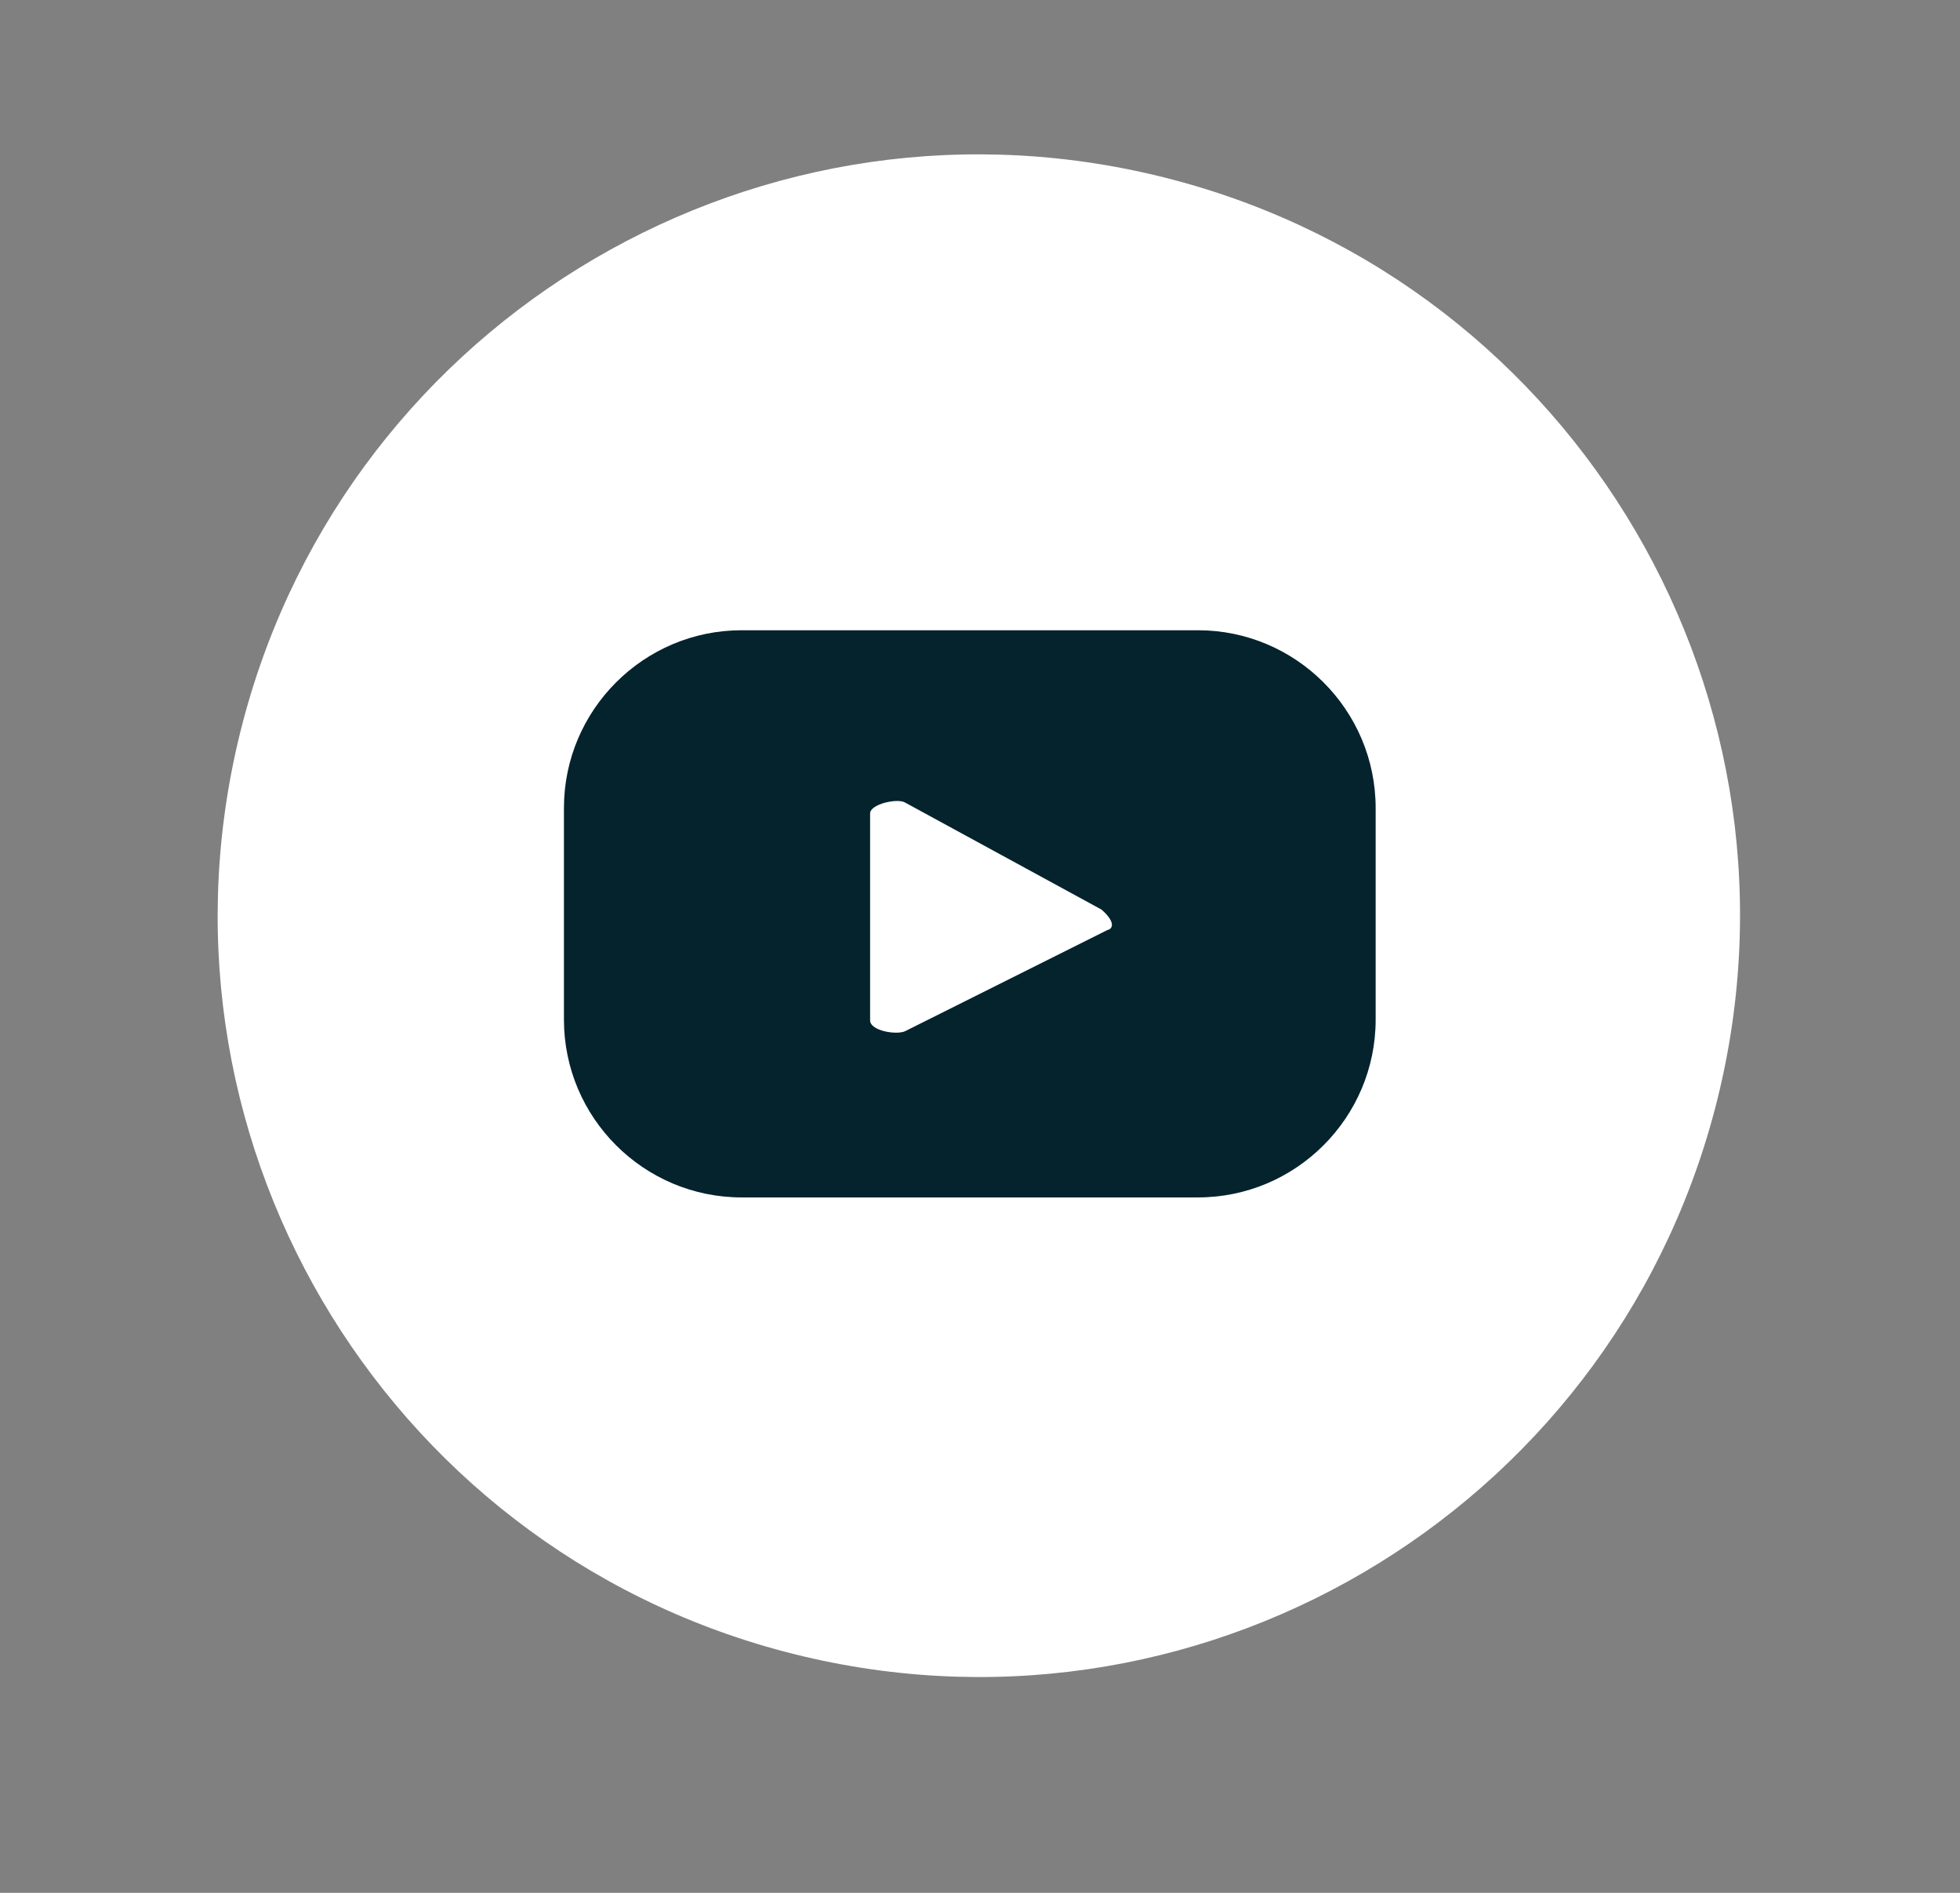
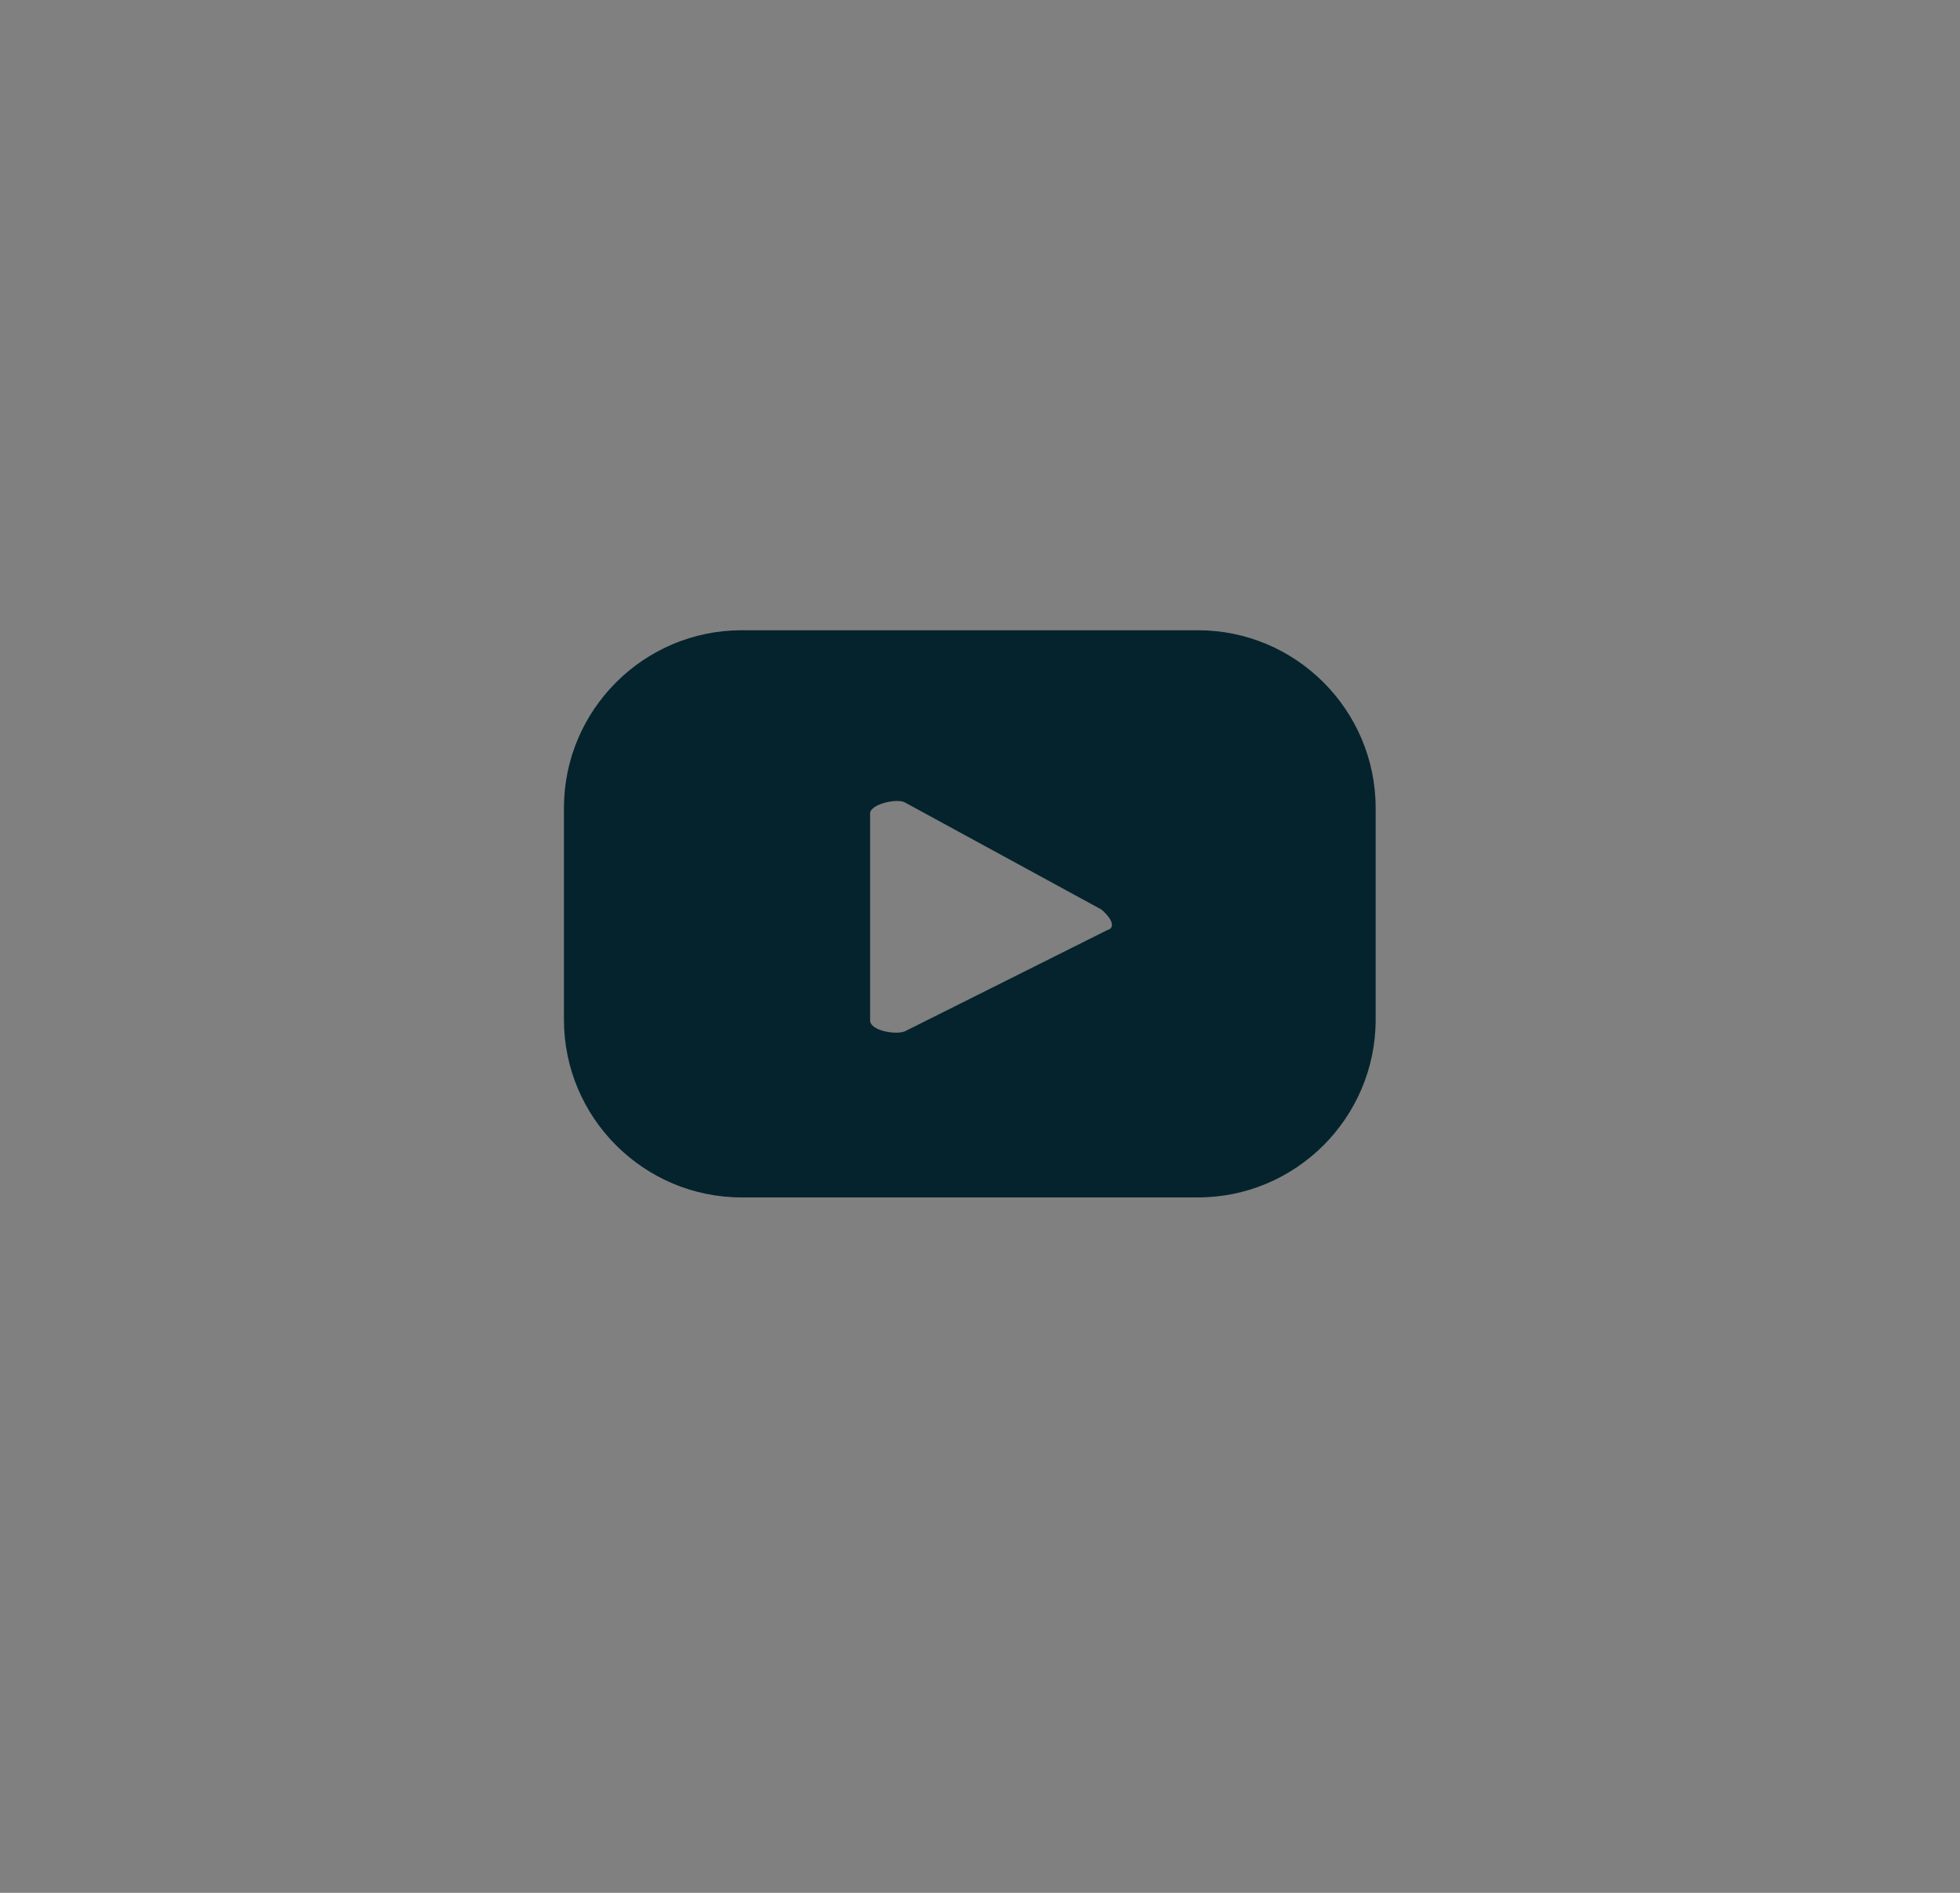
<svg xmlns="http://www.w3.org/2000/svg" width="29" height="28" viewBox="0 0 29 28" fill="none">
  <rect x="0" y="0" width="29" height="28" fill="#808080" stroke="none" />
  <g id="Group 344">
-     <path id="Vector" d="M25.442 16.132C26.87 10.08 23.122 4.015 17.07 2.587C11.017 1.158 4.953 4.907 3.524 10.959C2.096 17.011 5.844 23.076 11.896 24.504C17.949 25.933 24.013 22.184 25.442 16.132Z" fill="white" />
    <path id="Vector_2" fill-rule="evenodd" clip-rule="evenodd" d="M16.394 13.753L13.394 15.253C13.274 15.313 12.874 15.253 12.874 15.093V12.033C12.874 11.893 13.284 11.803 13.394 11.873L16.294 13.453C16.394 13.533 16.524 13.693 16.404 13.753H16.394ZM20.354 11.953C20.354 10.503 19.174 9.323 17.724 9.323H10.974C9.524 9.323 8.344 10.503 8.344 11.953V15.083C8.344 16.533 9.524 17.713 10.974 17.713H17.724C19.174 17.713 20.354 16.533 20.354 15.083V11.953Z" fill="#05232D" />
  </g>
</svg>